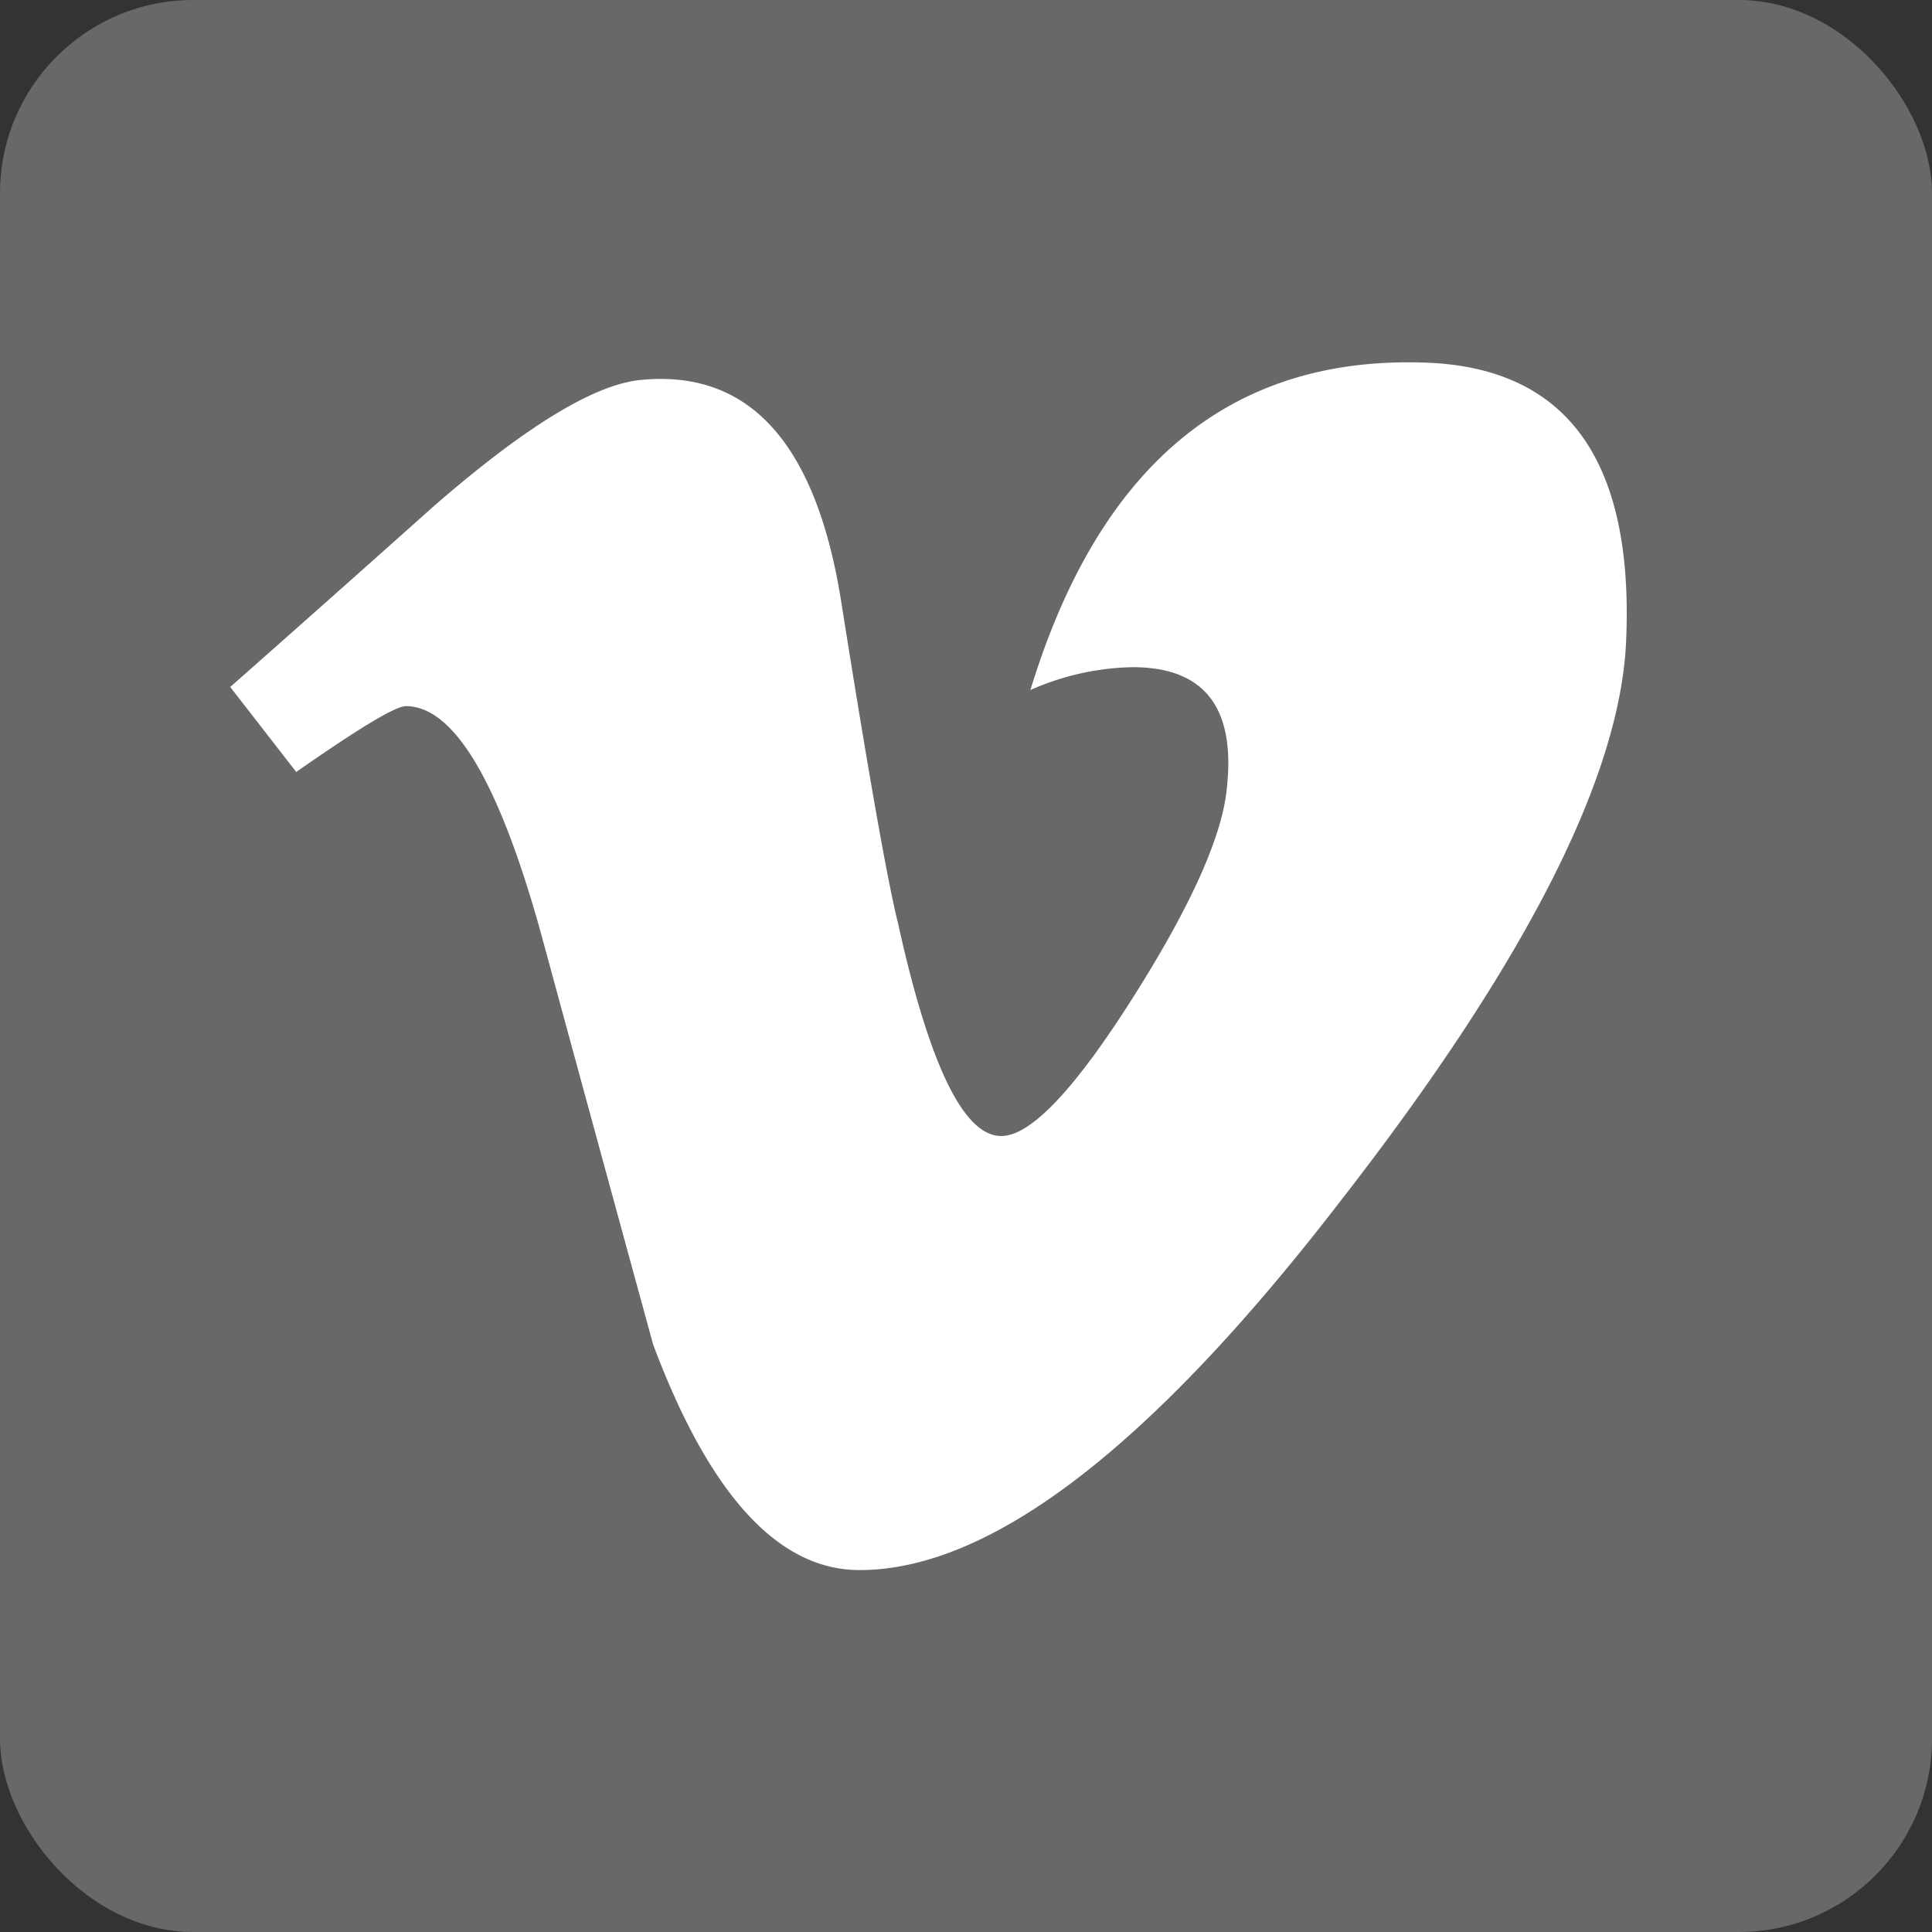
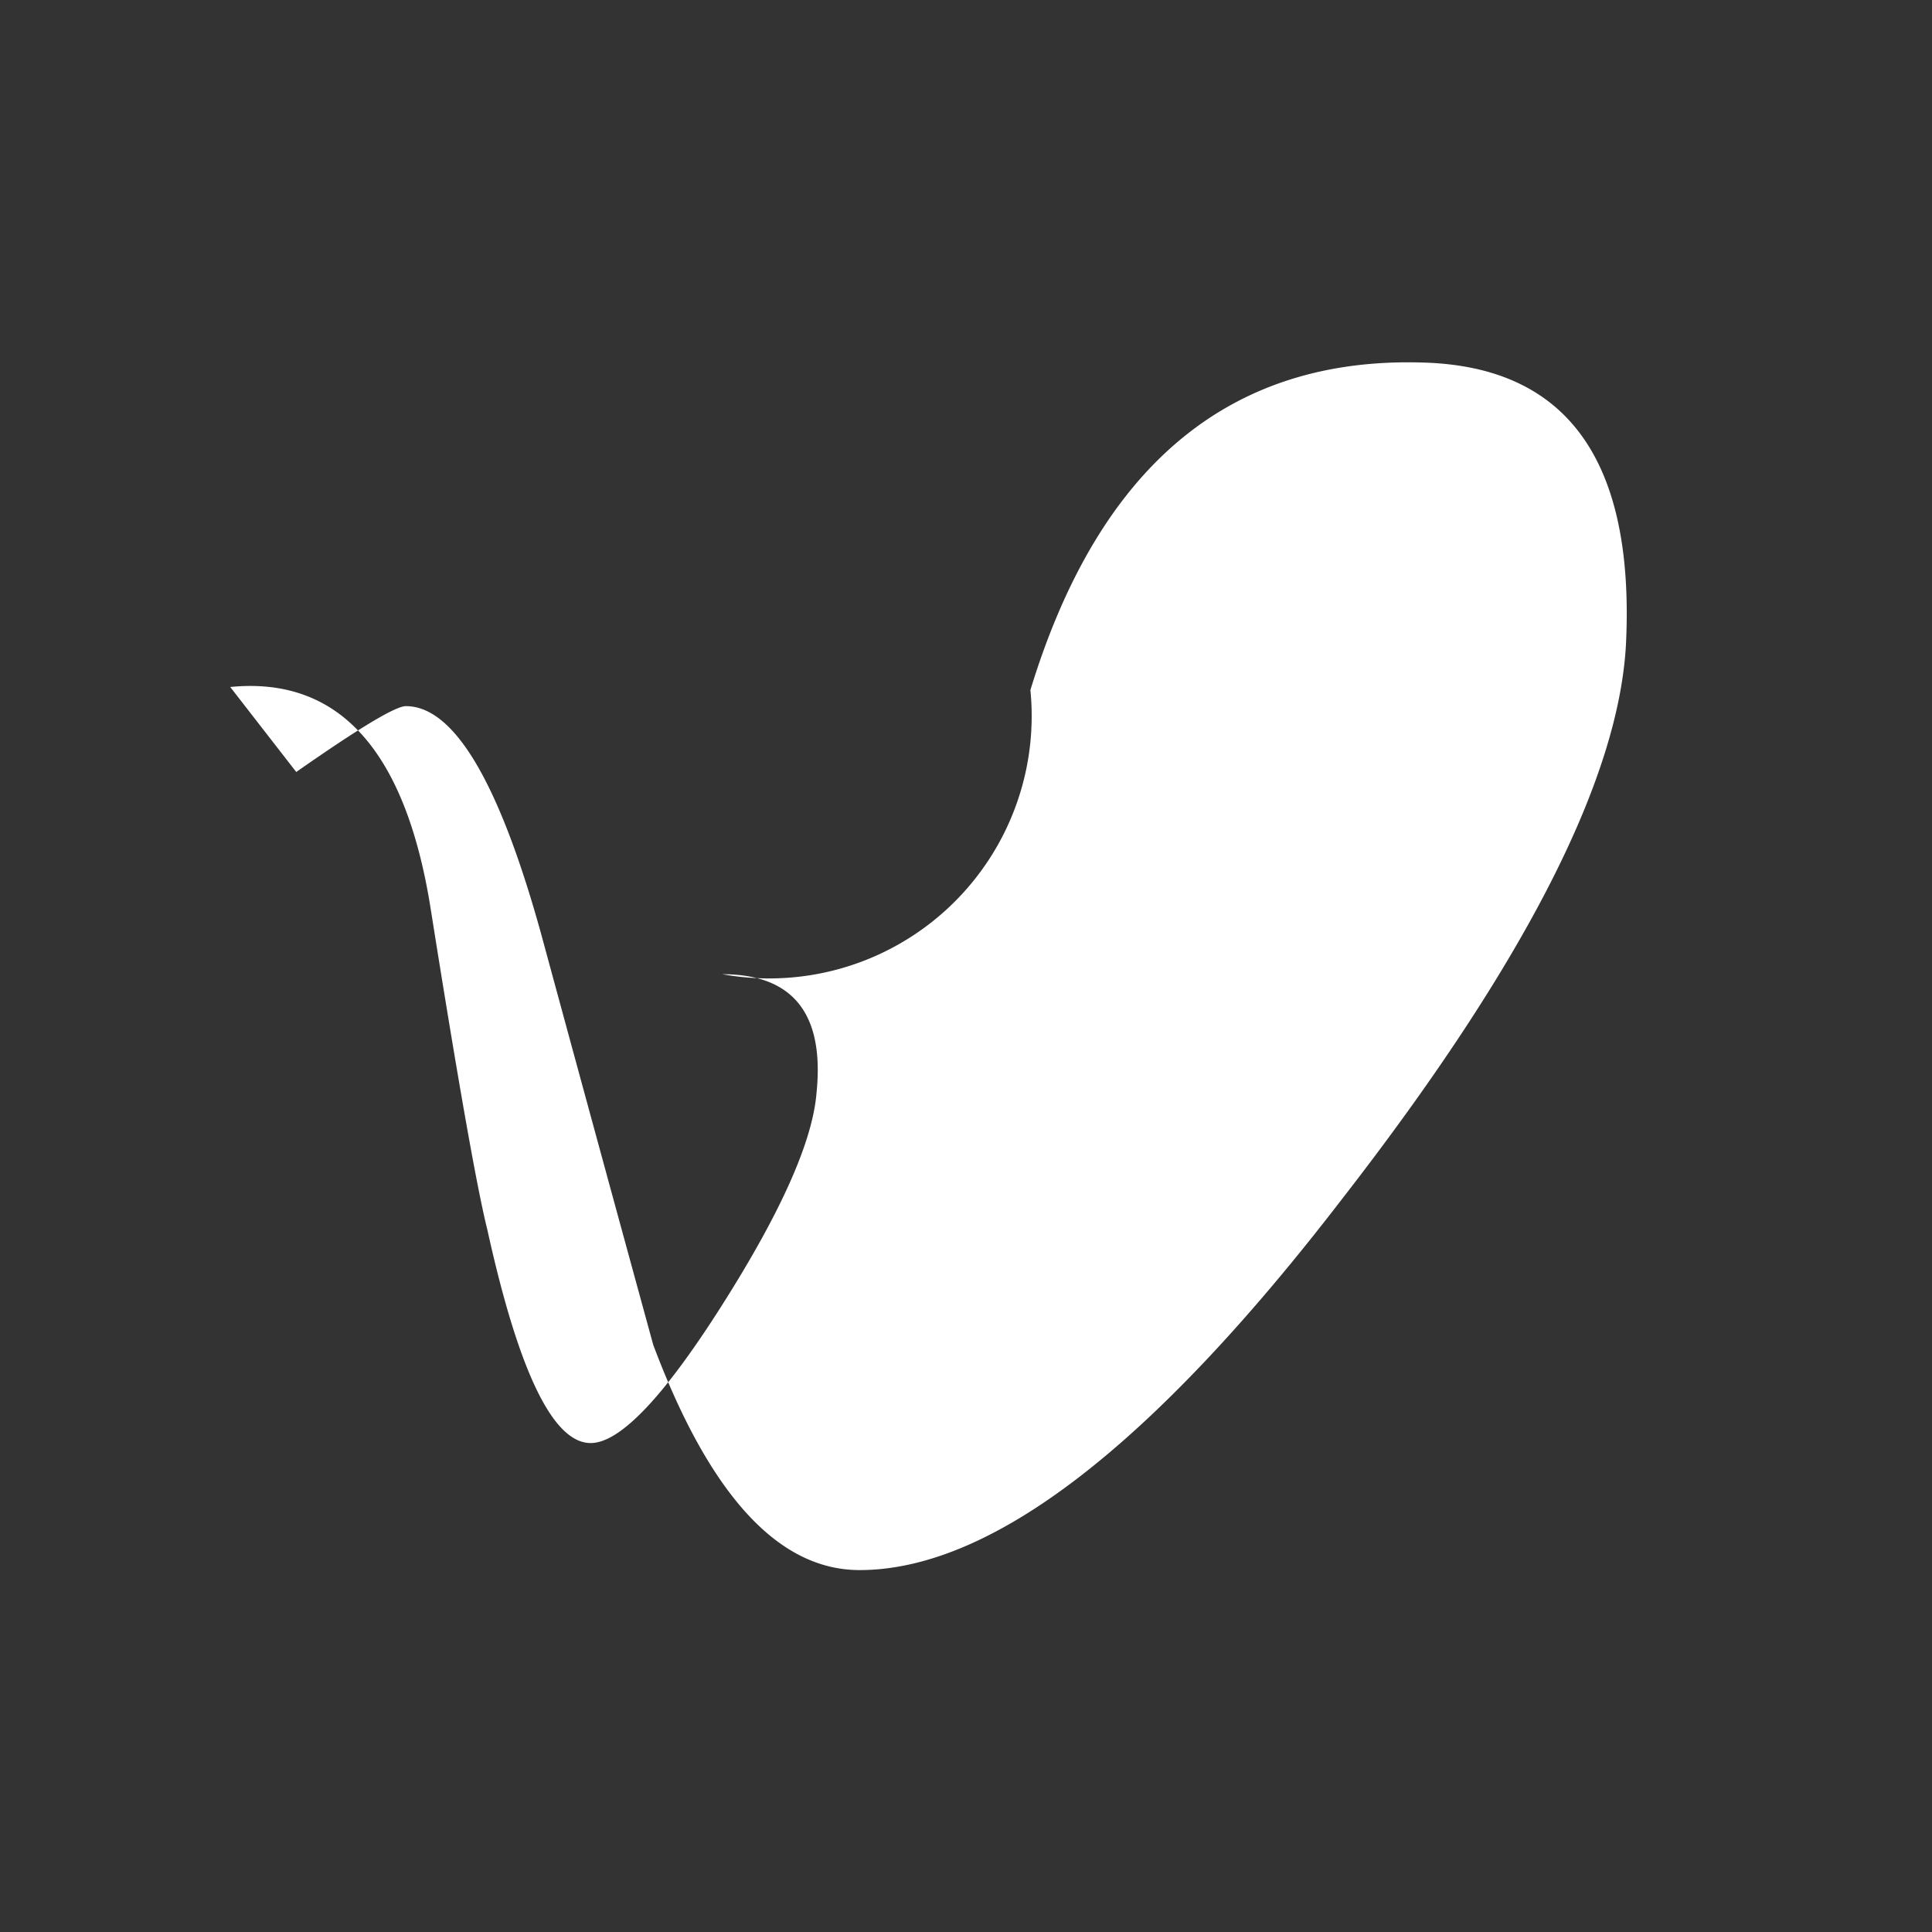
<svg xmlns="http://www.w3.org/2000/svg" viewBox="0 0 120 120">
  <rect x="0" y="0" width="120" height="120" fill="#333333" stroke="none" />
  <defs>
    <style>.cls-1{fill:#686868;}.cls-2{fill:#fff;}</style>
  </defs>
  <title>vimeo-icon</title>
  <g id="Ebene_2" data-name="Ebene 2">
    <g id="Layer_1" data-name="Layer 1">
-       <rect class="cls-1" width="120" height="120" rx="12" />
-       <path class="cls-2" d="M101,39.85q-.57,12.66-17.68,34.67-17.69,23-29.93,23-7.57,0-12.82-14-3.51-12.82-7-25.66-3.9-14-8.36-14c-.65,0-2.92,1.37-6.81,4.09L14.3,42.67Q20.72,37,27,31.39,35.51,24,39.8,23.6q10.13-1,12.46,13.84,2.54,16,3.51,19.87,2.92,13.26,6.42,13.25,2.73,0,8.18-8.6t5.84-13.09q.78-7.42-5.84-7.43A16.3,16.3,0,0,0,64,42.86q6.39-20.92,24.42-20.34Q101.75,22.91,101,39.85Z" />
+       <path class="cls-2" d="M101,39.85q-.57,12.66-17.68,34.67-17.69,23-29.93,23-7.57,0-12.82-14-3.51-12.82-7-25.66-3.9-14-8.36-14c-.65,0-2.92,1.37-6.81,4.09L14.3,42.67q10.13-1,12.46,13.84,2.54,16,3.51,19.87,2.92,13.26,6.42,13.25,2.73,0,8.18-8.6t5.84-13.09q.78-7.42-5.84-7.43A16.3,16.3,0,0,0,64,42.86q6.39-20.92,24.42-20.34Q101.75,22.91,101,39.85Z" />
    </g>
  </g>
</svg>